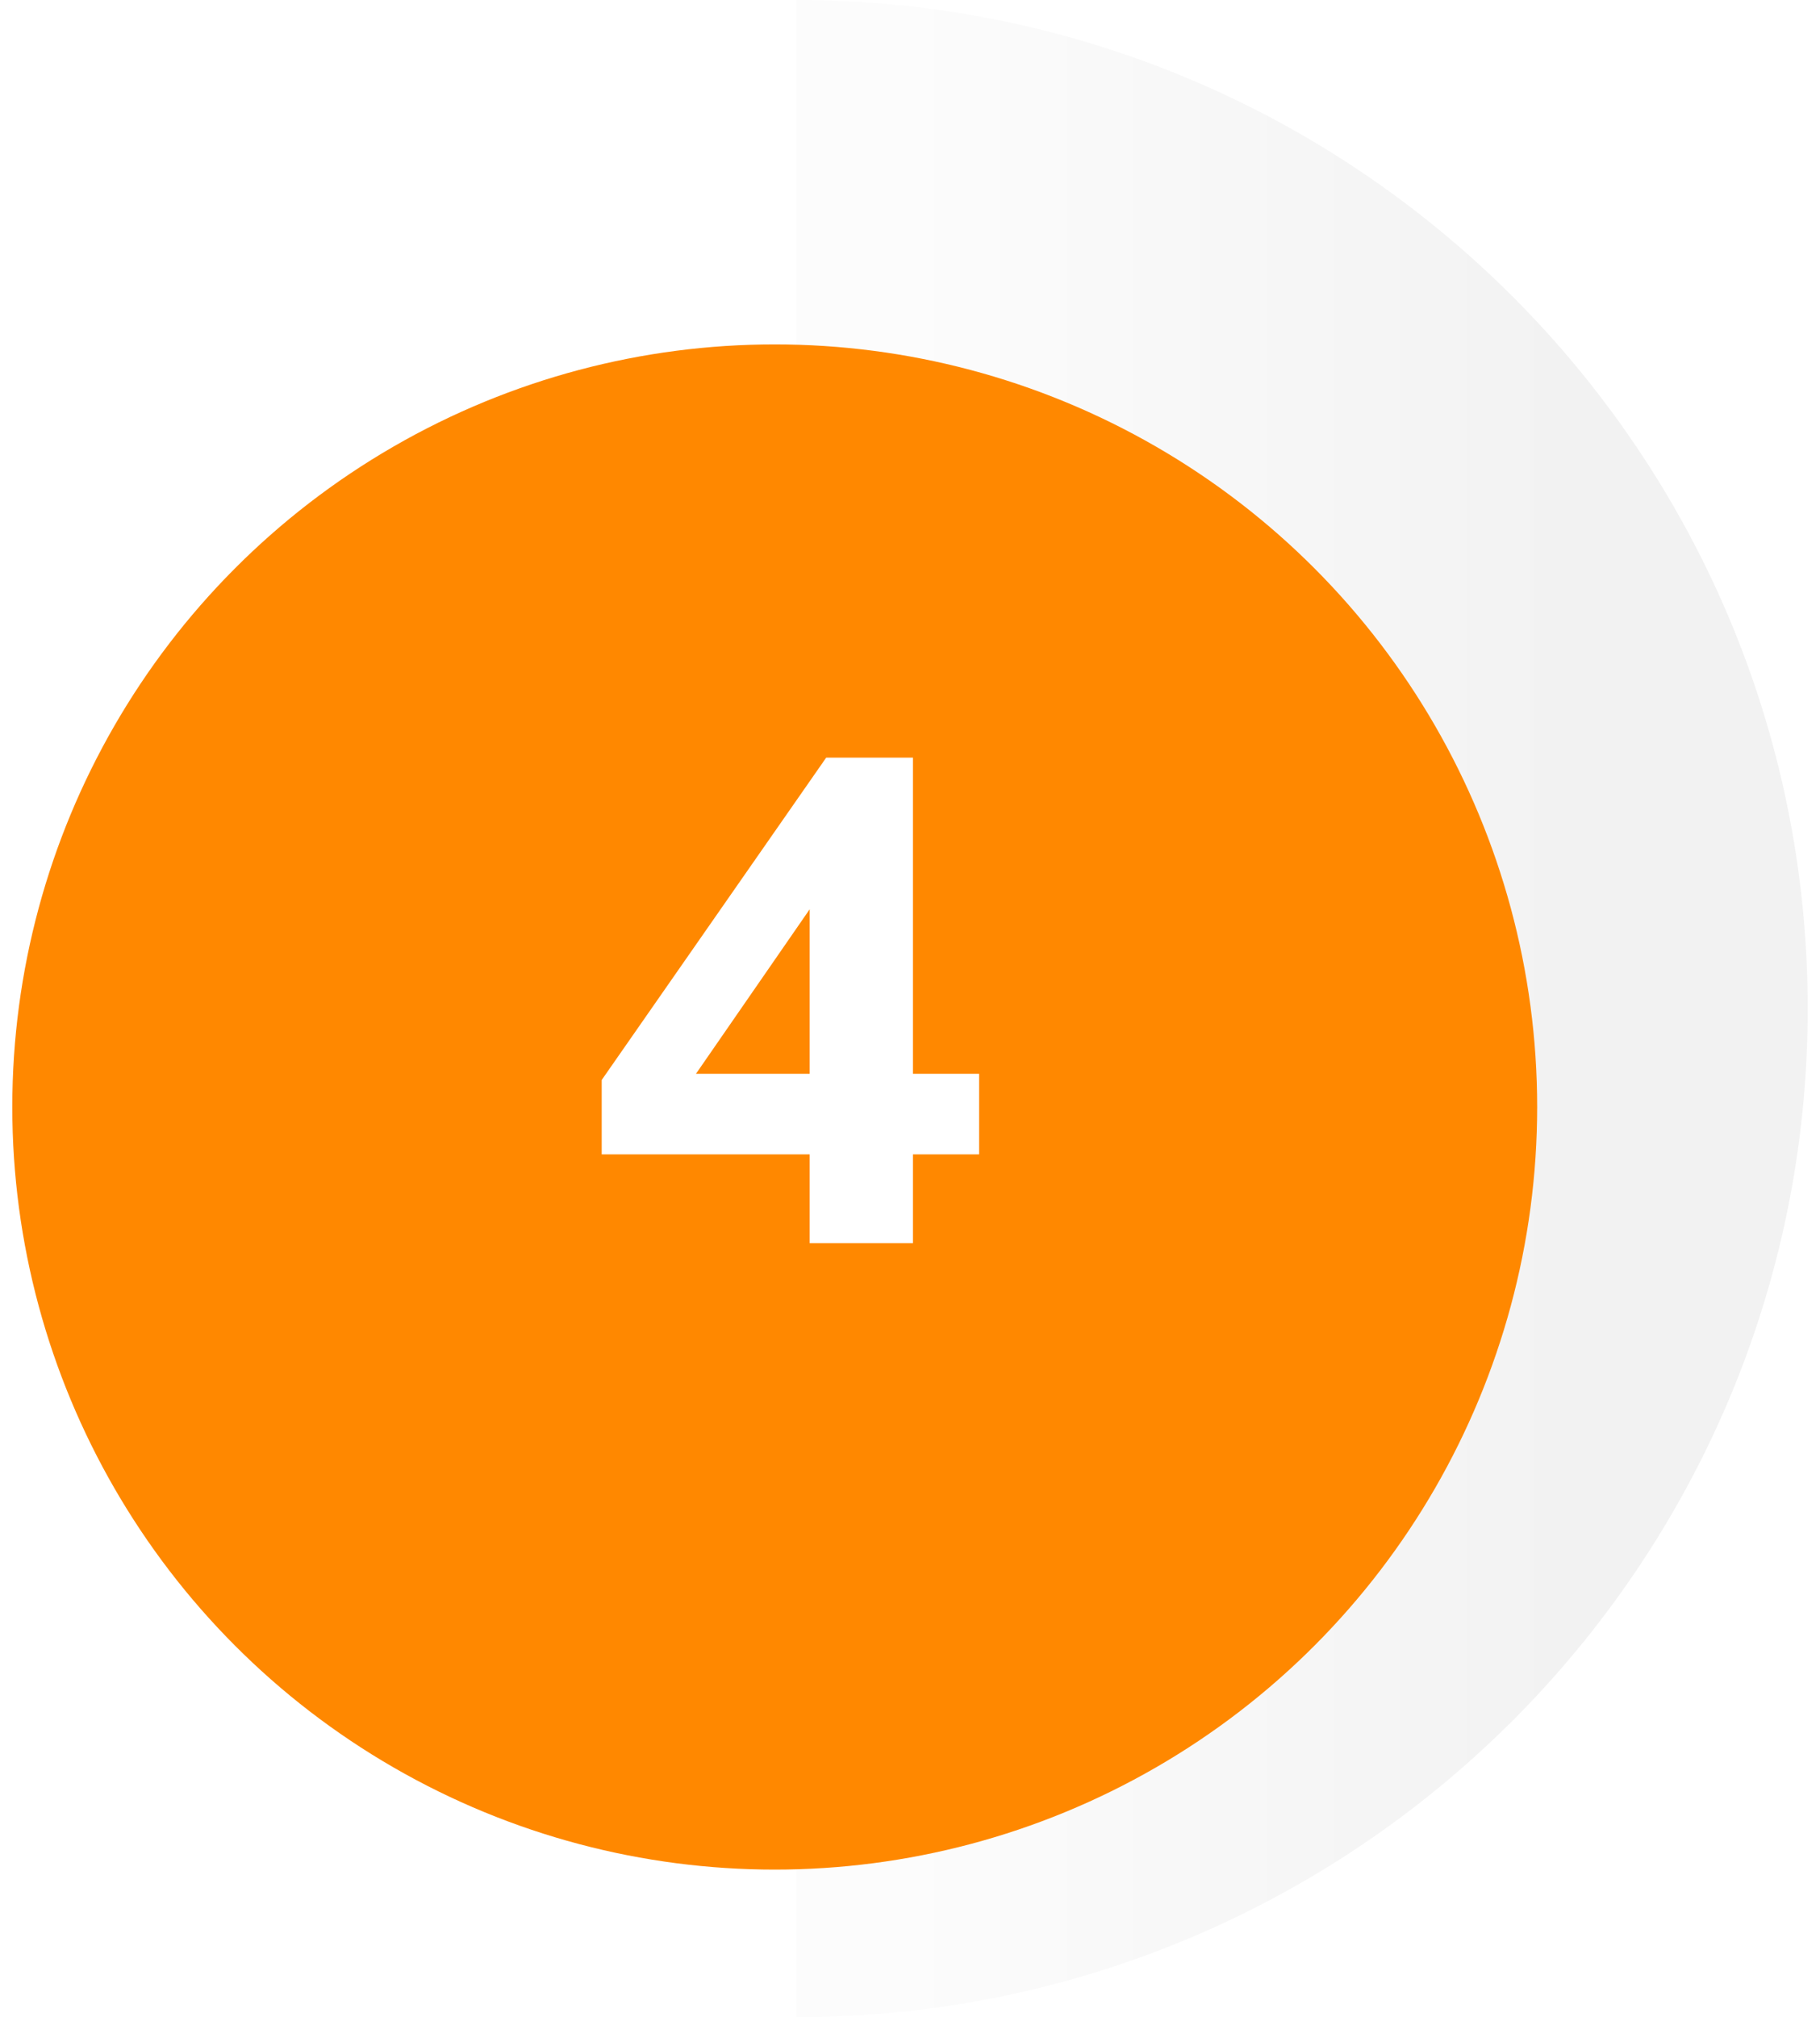
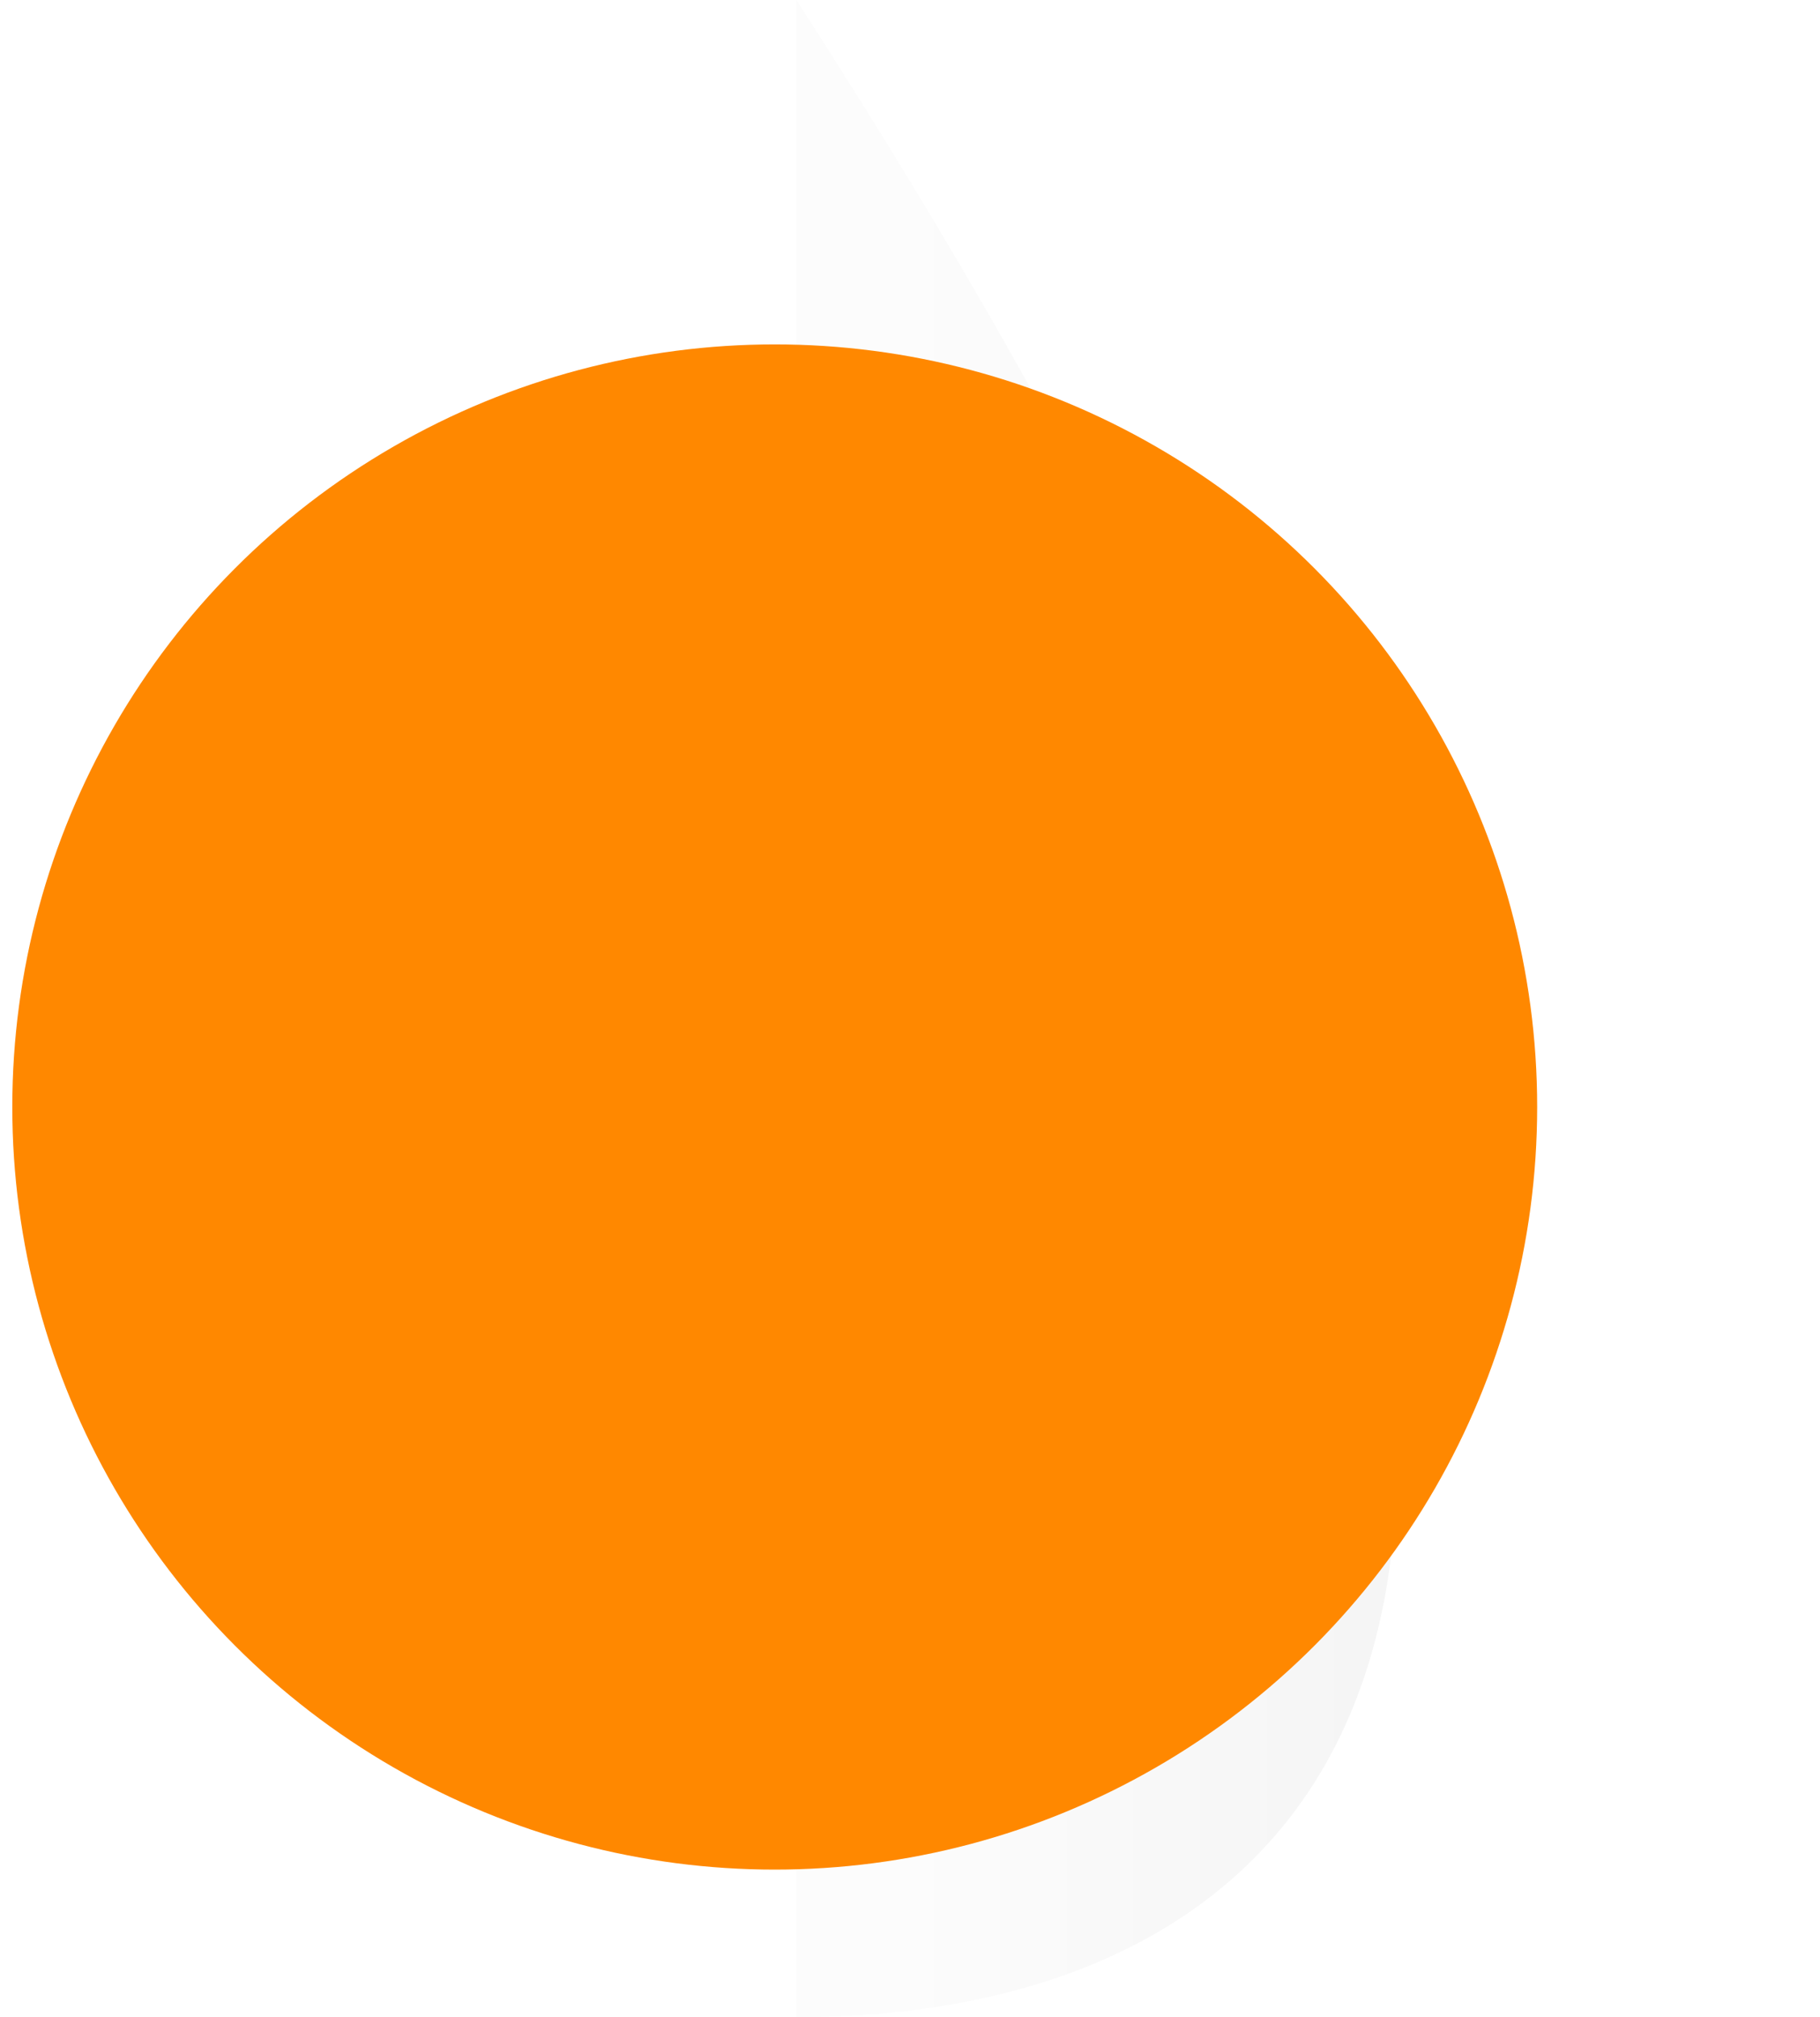
<svg xmlns="http://www.w3.org/2000/svg" width="74" height="82" viewBox="0 0 74 82" fill="none">
-   <path d="M32.38 62.476C44.275 62.476 53.919 52.861 53.919 41C53.919 29.139 44.275 19.524 32.38 19.524L32.38 0C55.09 -9.89787e-07 73.5 18.356 73.5 41C73.5 63.644 55.09 82 32.38 82L32.38 62.476Z" fill="url(#paint0_linear_13411_181)" />
+   <path d="M32.38 62.476C44.275 62.476 53.919 52.861 53.919 41C53.919 29.139 44.275 19.524 32.38 19.524L32.38 0C73.5 63.644 55.09 82 32.38 82L32.38 62.476Z" fill="url(#paint0_linear_13411_181)" />
  <g filter="url(#filter0_i_13411_181)">
    <circle cx="31.5" cy="41" r="31" fill="#FF8800" />
  </g>
-   <path d="M32.921 50.538V46.926H24.465V43.902L33.593 30.798H37.121V43.65H39.809V46.926H37.121V50.538H32.921ZM32.921 43.65V35.95H33.621L27.601 44.658V43.65H32.921Z" fill="white" />
  <defs>
    <filter id="filter0_i_13411_181" x="0.5" y="10" width="62" height="66" filterUnits="userSpaceOnUse" color-interpolation-filters="sRGB">
      <feFlood flood-opacity="0" result="BackgroundImageFix" />
      <feBlend mode="normal" in="SourceGraphic" in2="BackgroundImageFix" result="shape" />
      <feColorMatrix in="SourceAlpha" type="matrix" values="0 0 0 0 0 0 0 0 0 0 0 0 0 0 0 0 0 0 127 0" result="hardAlpha" />
      <feOffset dy="4" />
      <feGaussianBlur stdDeviation="11.5" />
      <feComposite in2="hardAlpha" operator="arithmetic" k2="-1" k3="1" />
      <feColorMatrix type="matrix" values="0 0 0 0 0 0 0 0 0 0 0 0 0 0 0 0 0 0 0.14 0" />
      <feBlend mode="normal" in2="shape" result="effect1_innerShadow_13411_181" />
    </filter>
    <linearGradient id="paint0_linear_13411_181" x1="32.38" y1="41" x2="63.709" y2="41" gradientUnits="userSpaceOnUse">
      <stop offset="0.135" stop-color="#FCFCFC" />
      <stop offset="1" stop-color="#F2F2F2" />
    </linearGradient>
  </defs>
</svg>